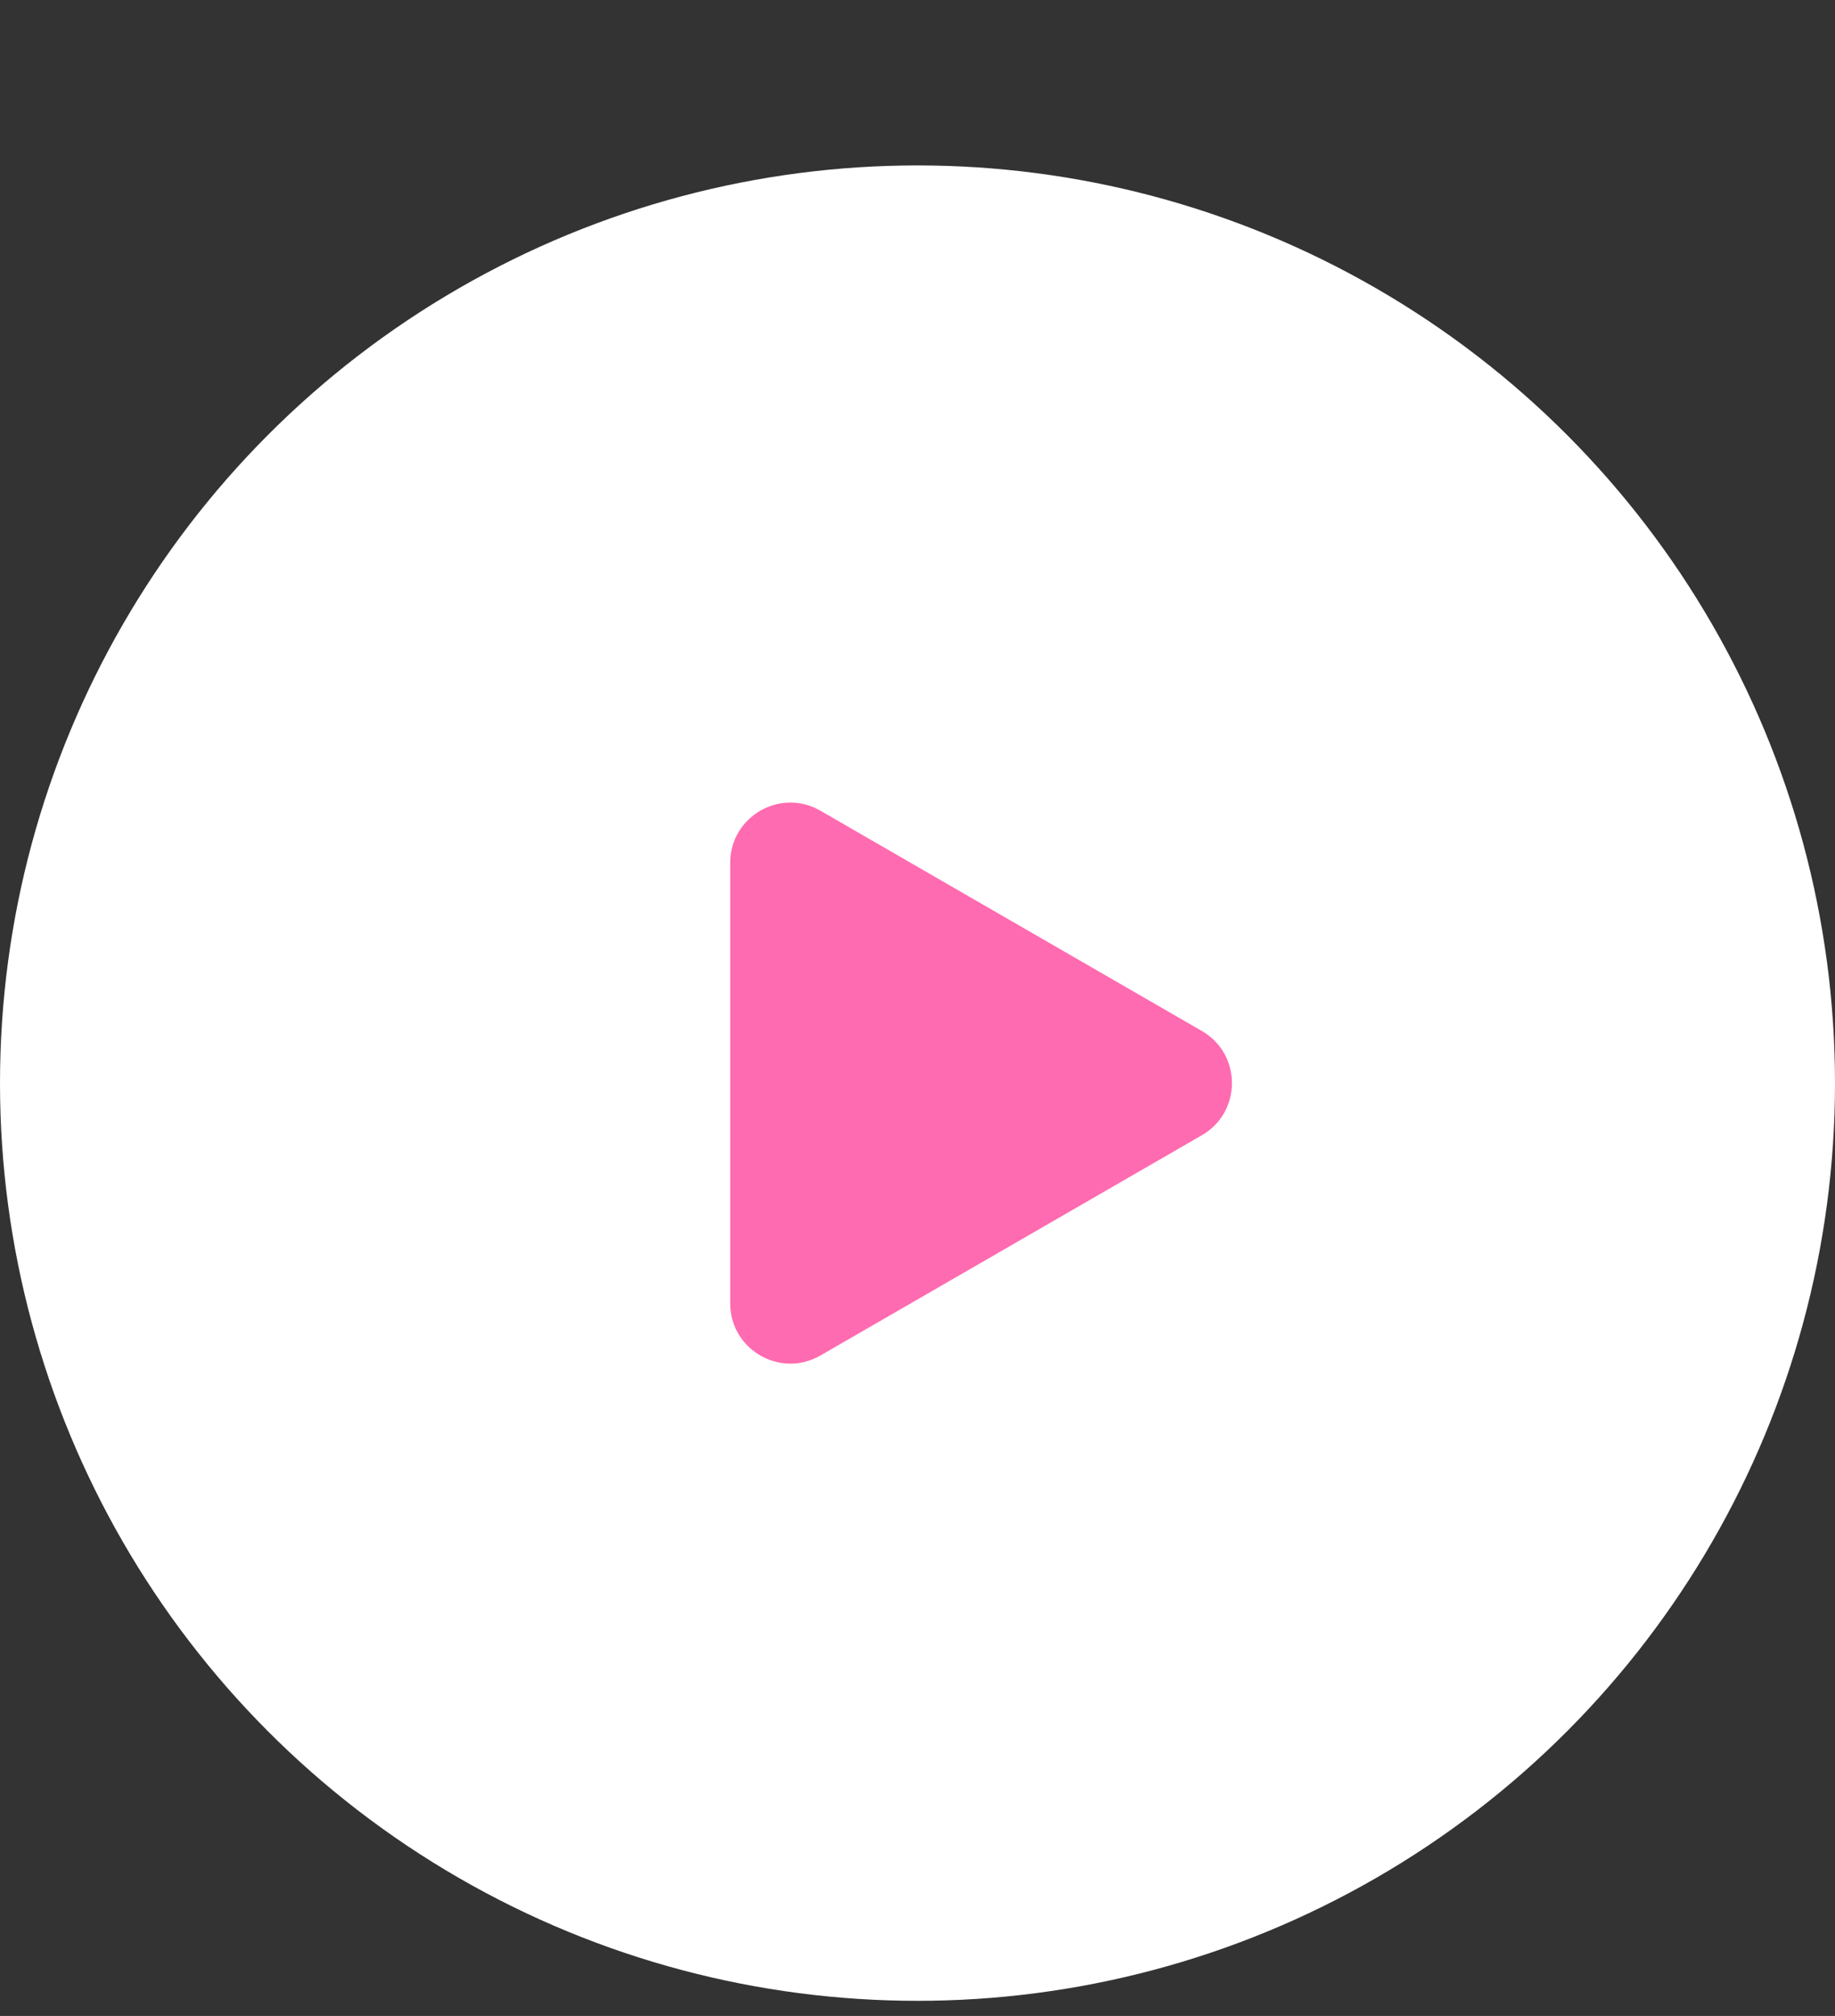
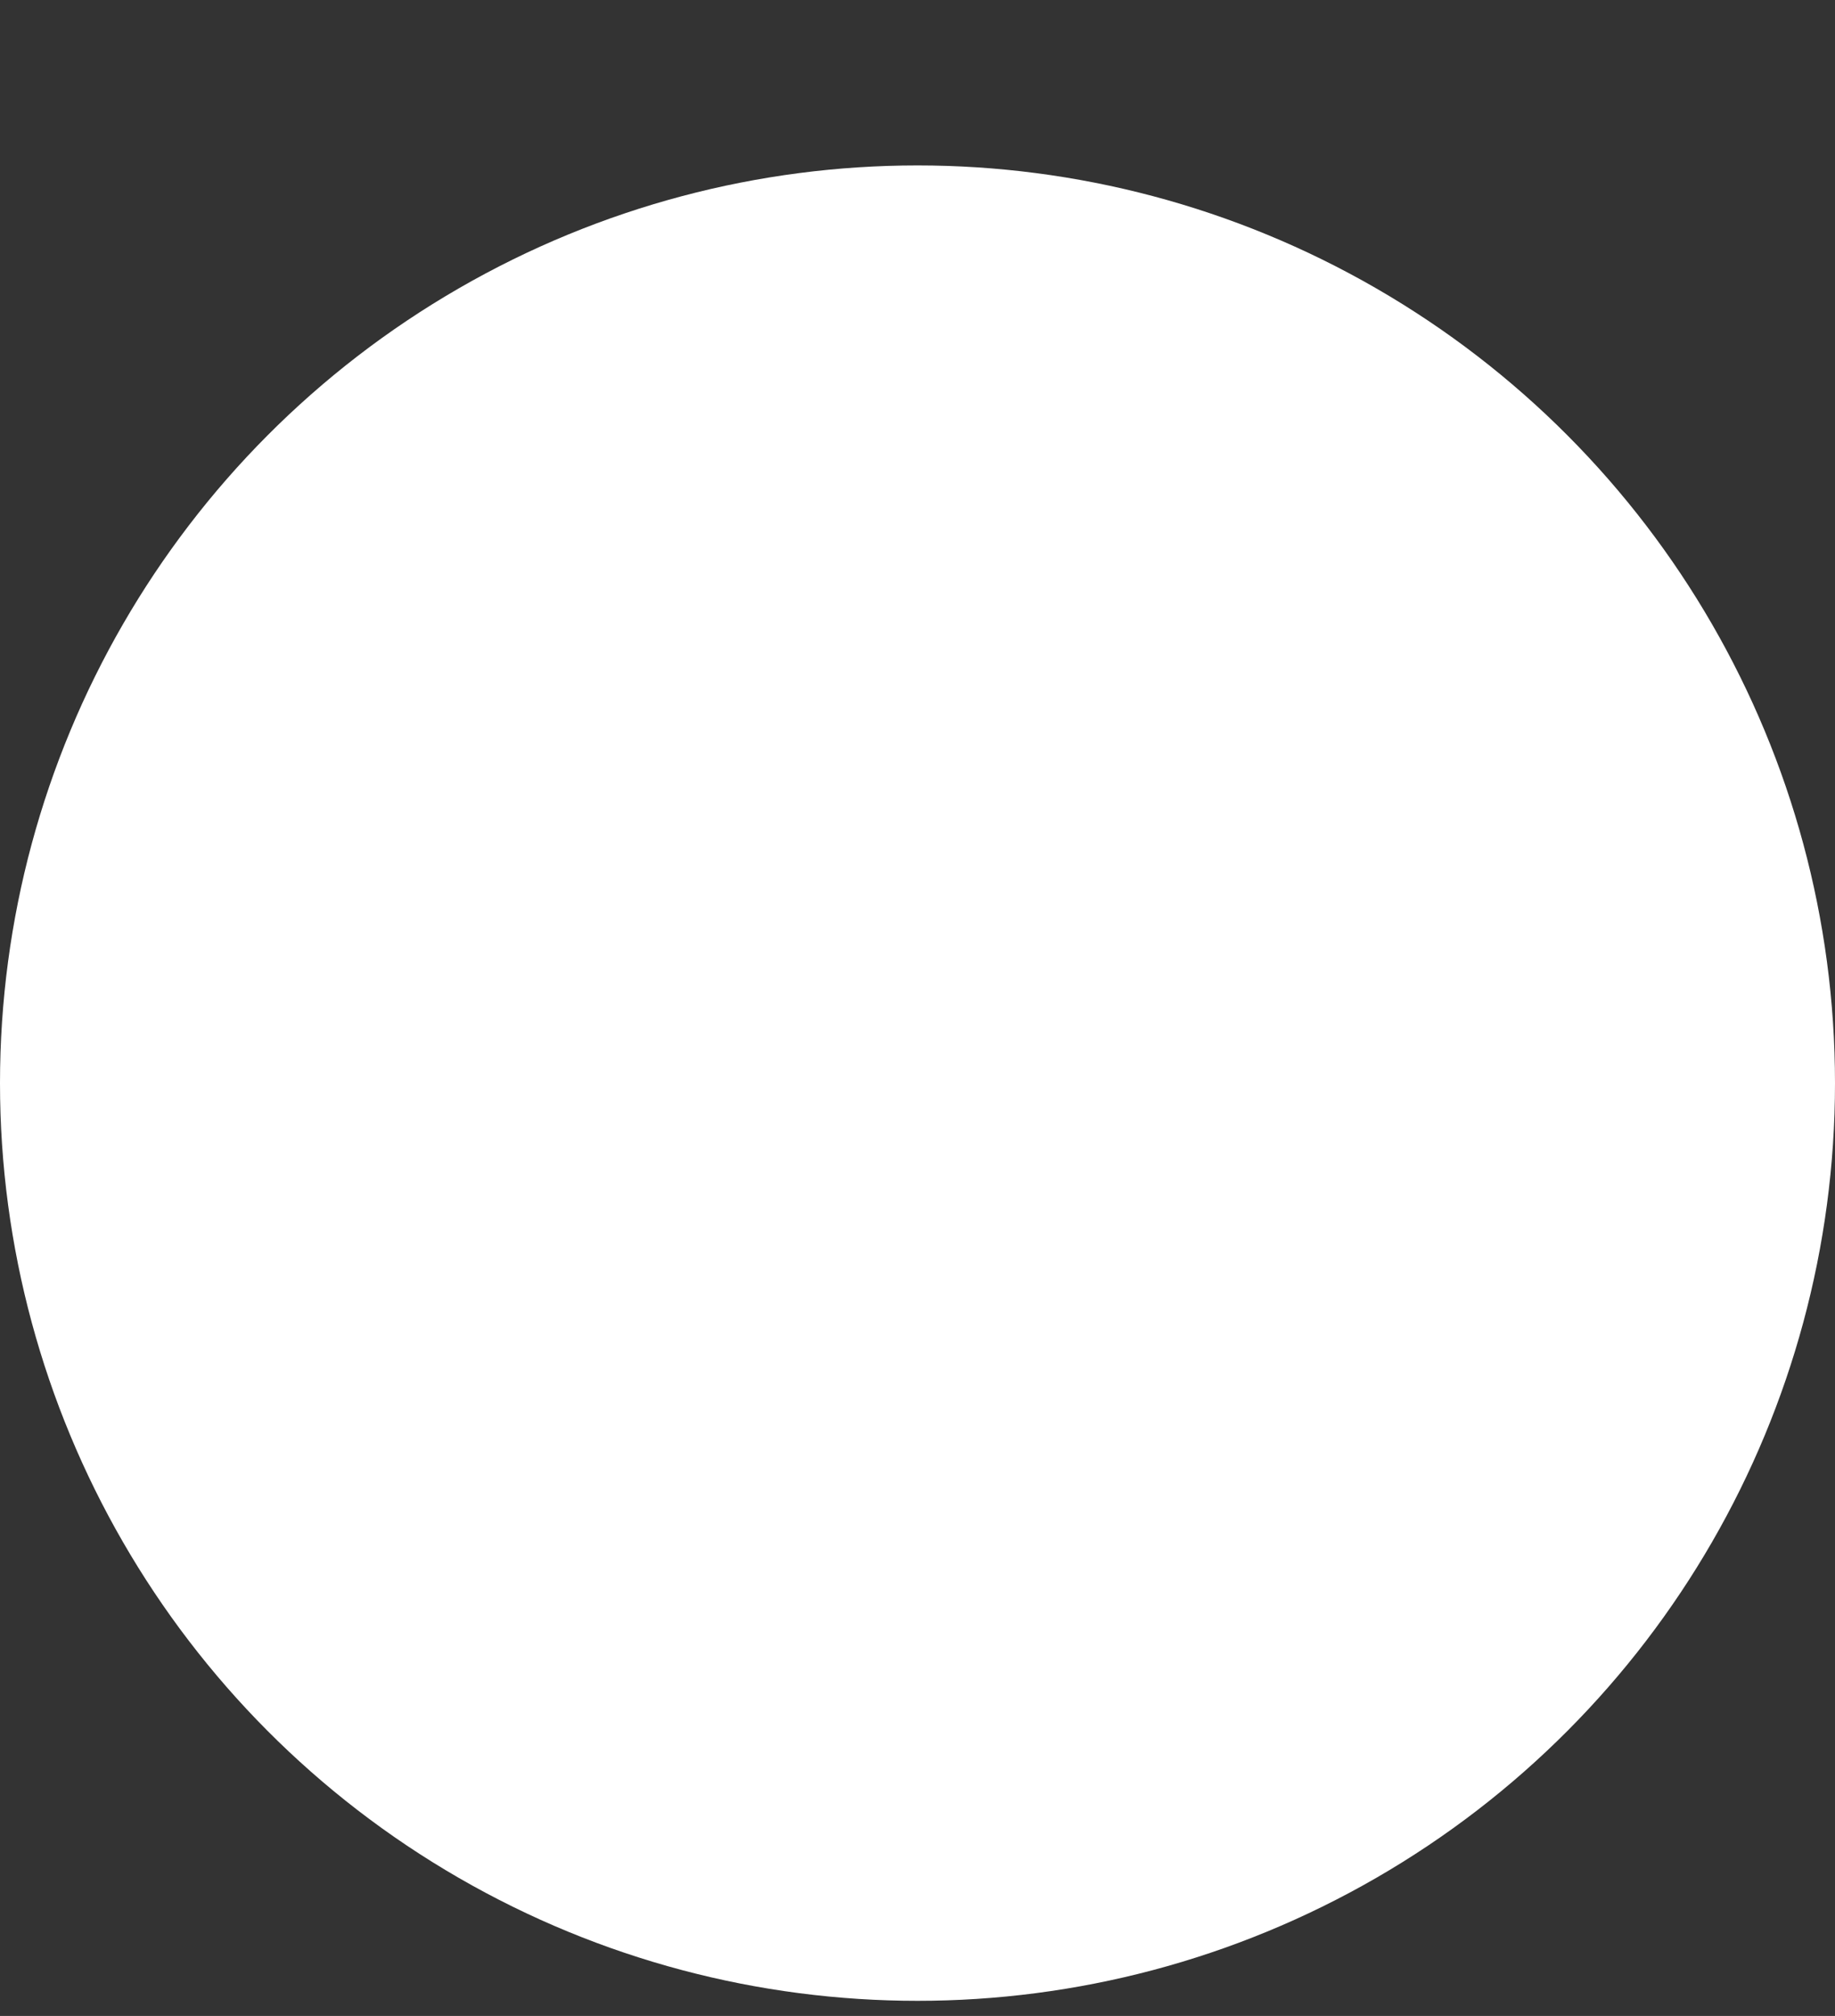
<svg xmlns="http://www.w3.org/2000/svg" width="61" height="67" viewBox="0 0 61 67" fill="none">
  <rect x="0" y="0" width="61" height="67" fill="#333333" stroke="none" />
  <circle cx="30.5" cy="35.998" r="30.5" fill="white" />
-   <path d="M39.953 34.265C41.286 35.035 41.286 36.96 39.953 37.73L27.274 45.05C25.94 45.82 24.274 44.858 24.274 43.318L24.274 28.677C24.274 27.137 25.94 26.175 27.274 26.945L39.953 34.265Z" fill="#FF6BB0" />
</svg>